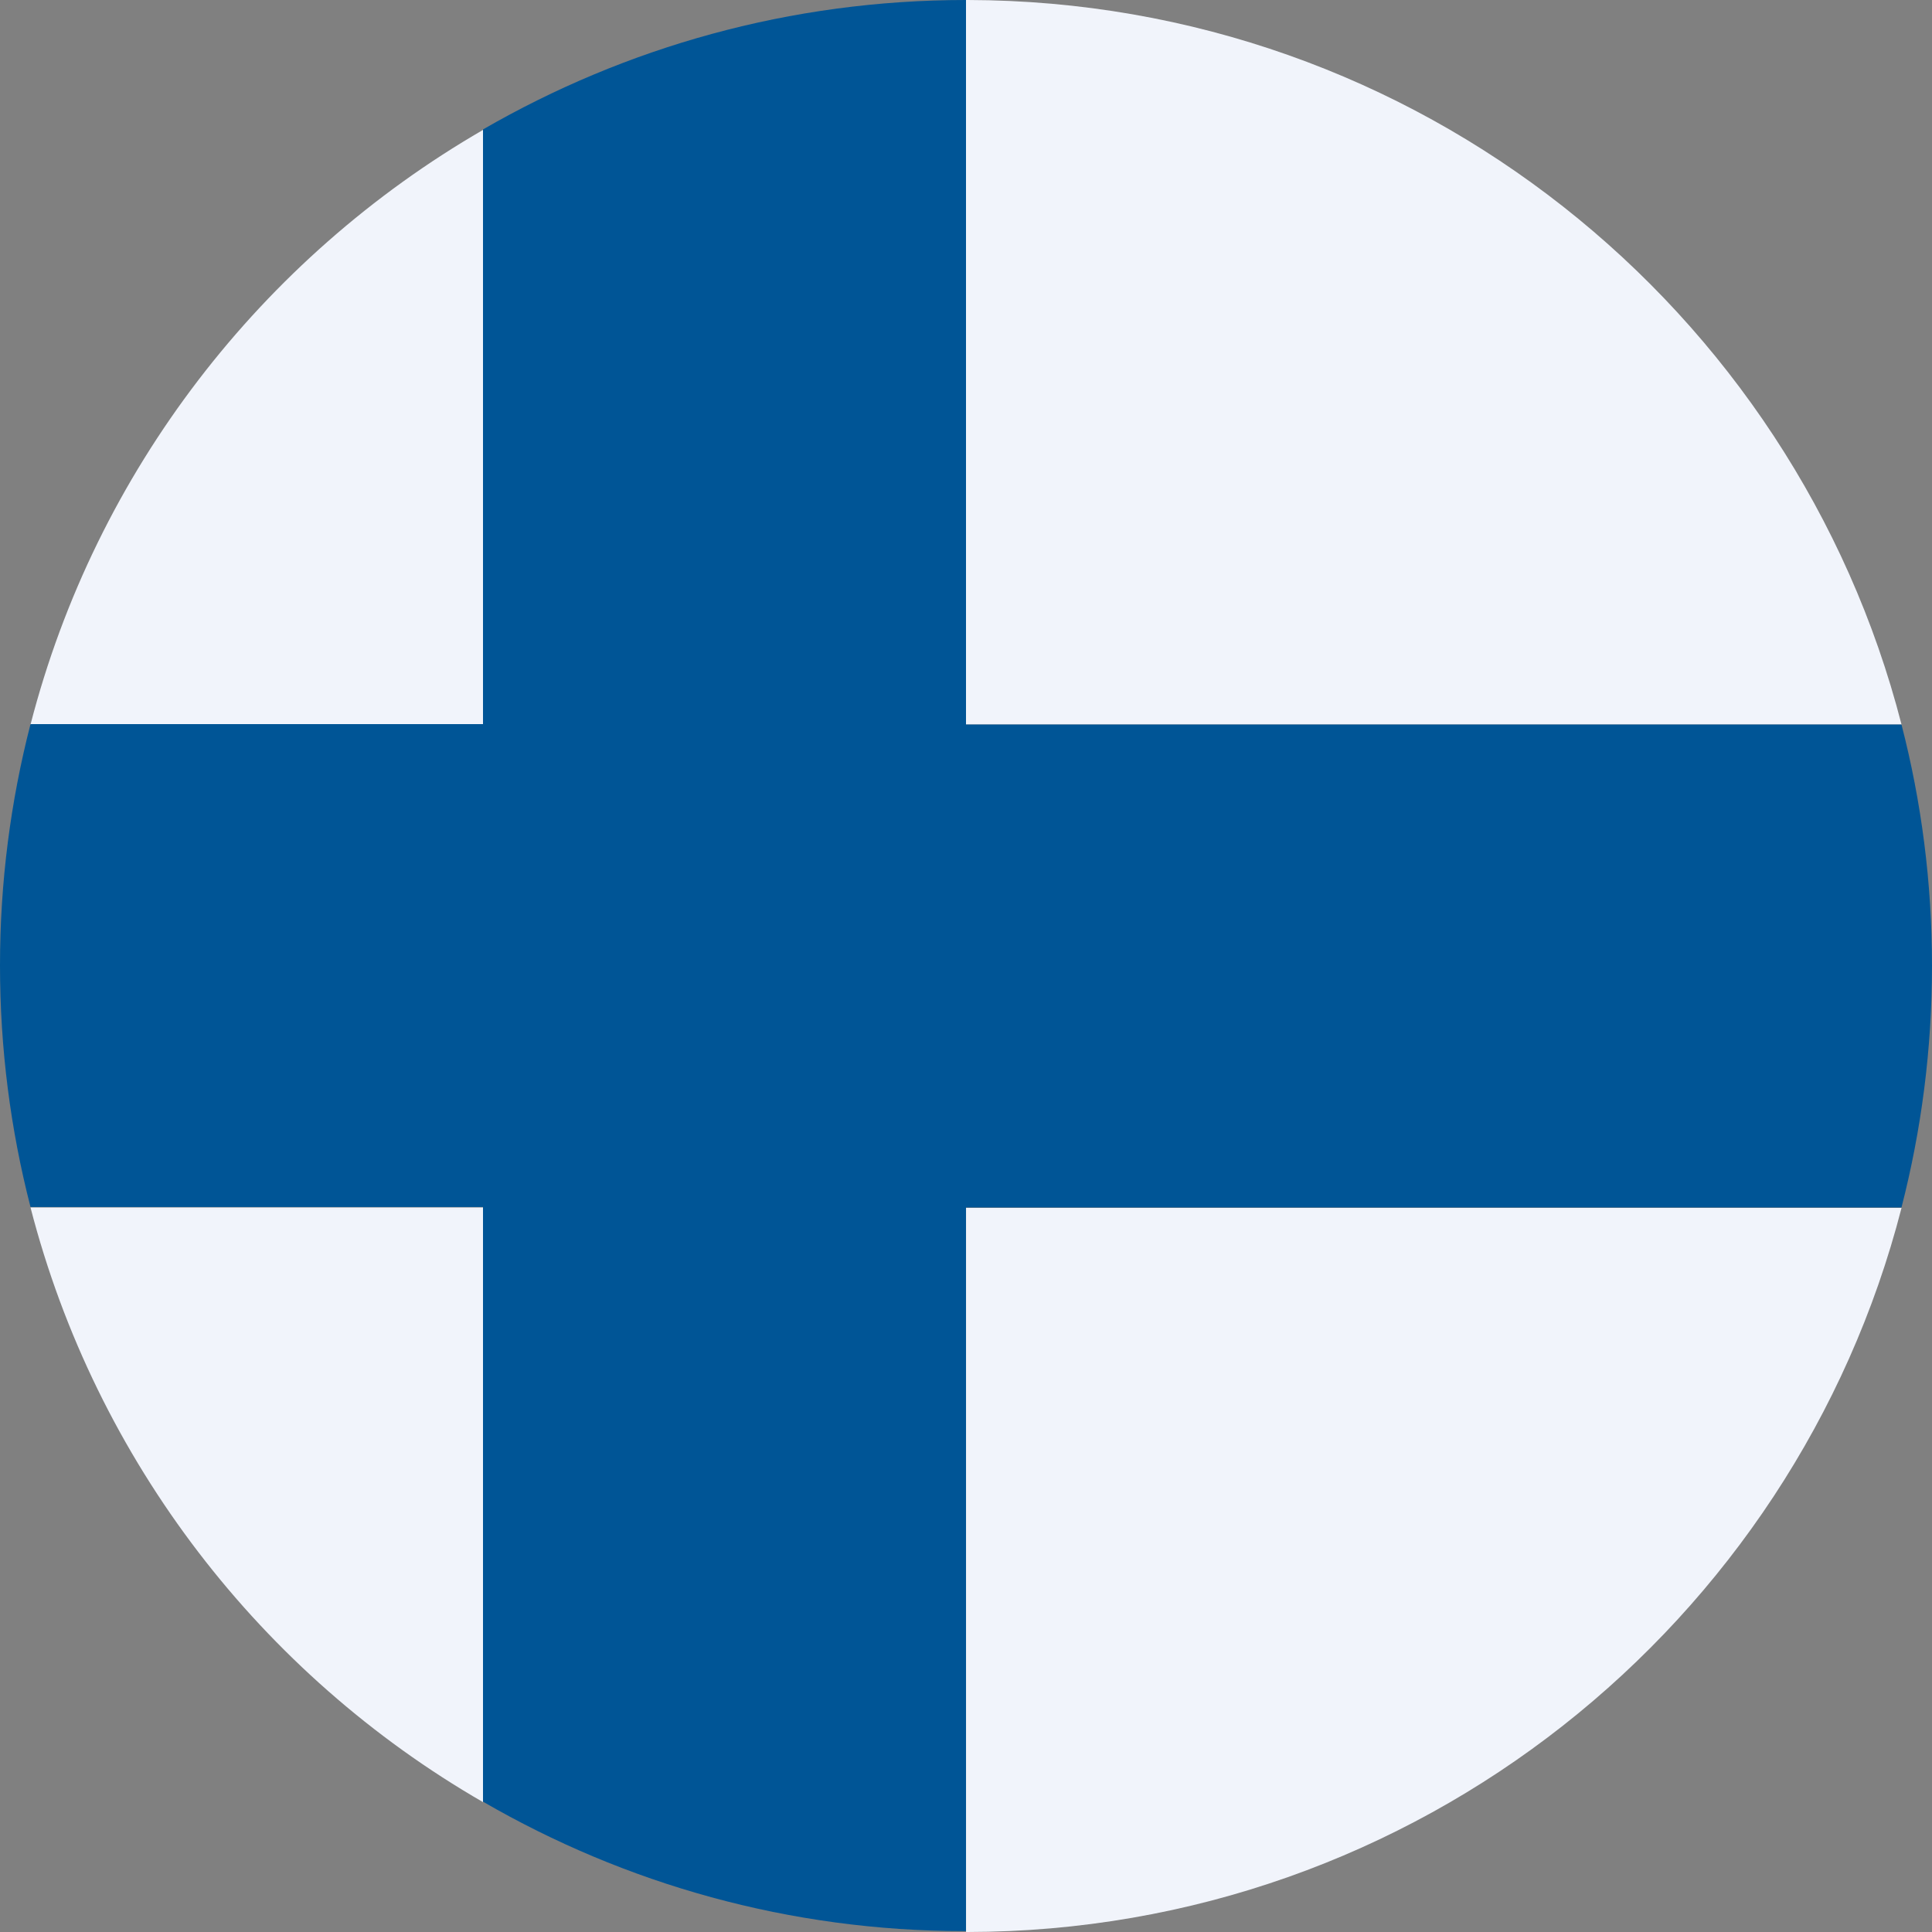
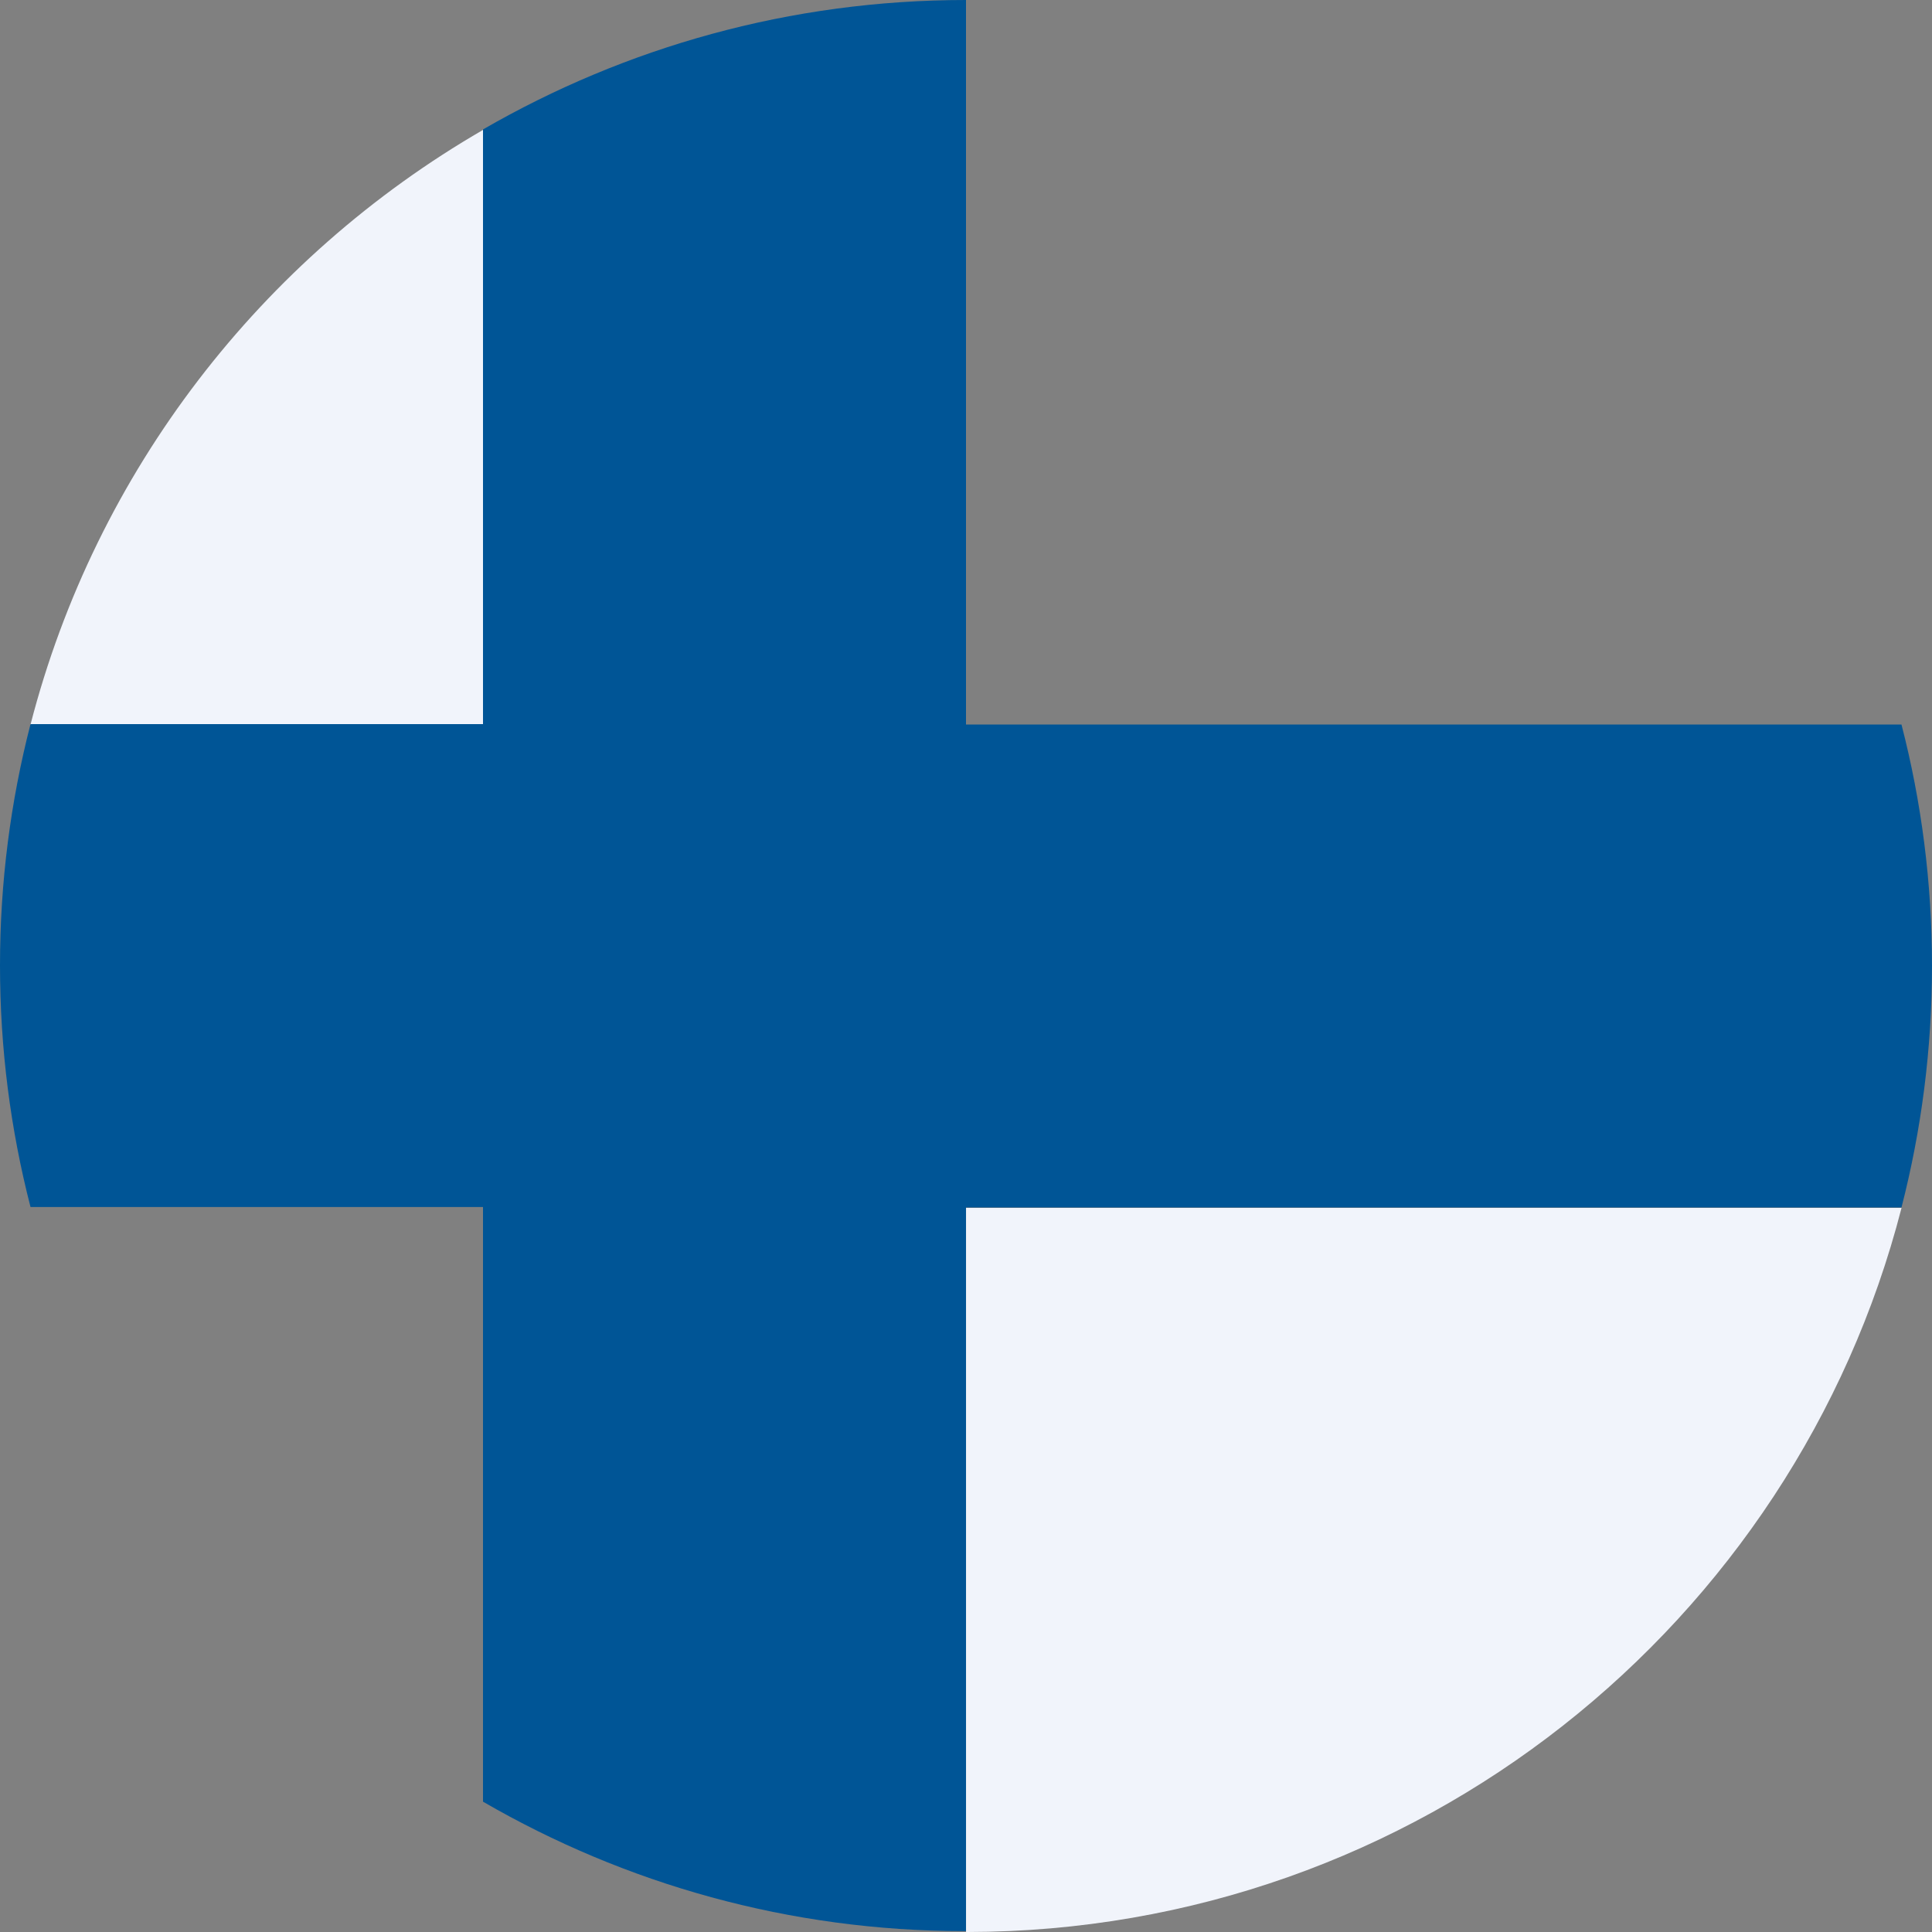
<svg xmlns="http://www.w3.org/2000/svg" width="48" height="48" viewBox="0 0 48 48" fill="none">
  <rect x="0" y="0" width="48" height="48" fill="#808080" stroke="none" />
-   <path d="M0.758 29.999C2.383 36.3 6.5 41.601 12 44.773V29.999H0.758Z" fill="#F1F4FB" />
  <path d="M12 3.228C6.5 6.411 2.383 11.701 0.758 18.002H12V3.228Z" fill="#F1F4FB" />
-   <path d="M24 18.001H47.243C44.586 7.662 35.21 0.022 24.044 0H24V18.001Z" fill="#F1F4FB" />
  <path d="M24.001 48H24.034C35.2 47.989 44.587 40.339 47.243 30.01H24.001V48Z" fill="#F1F4FB" />
  <path d="M24 29.999H47.242C47.736 28.078 48 26.069 48 23.994C48 21.92 47.736 19.911 47.242 18.001H24V0C19.63 0 15.535 1.174 12 3.216V17.99H0.758C0.263 19.911 0 21.92 0 23.983C0 26.058 0.263 28.067 0.758 29.988H12V44.762C15.524 46.804 19.608 47.978 23.967 47.978H24V29.999Z" fill="#005596" />
</svg>